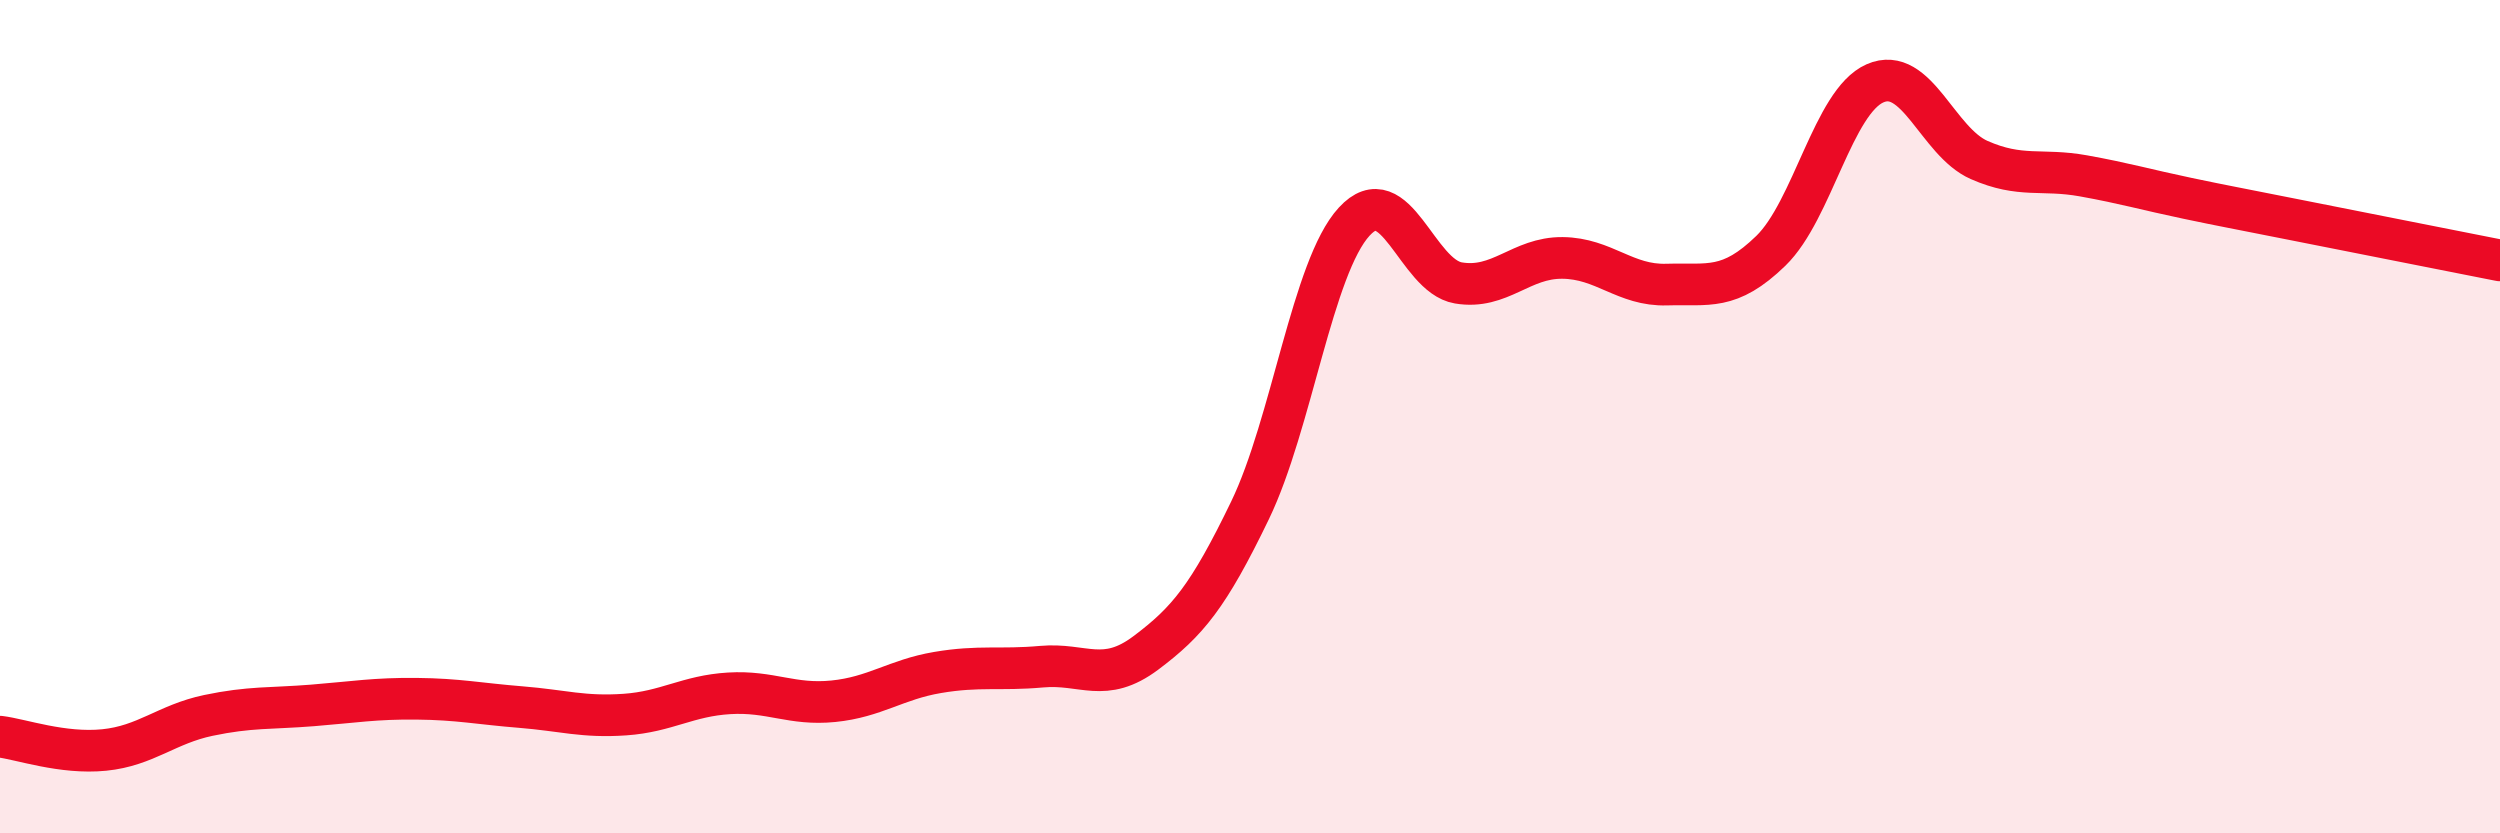
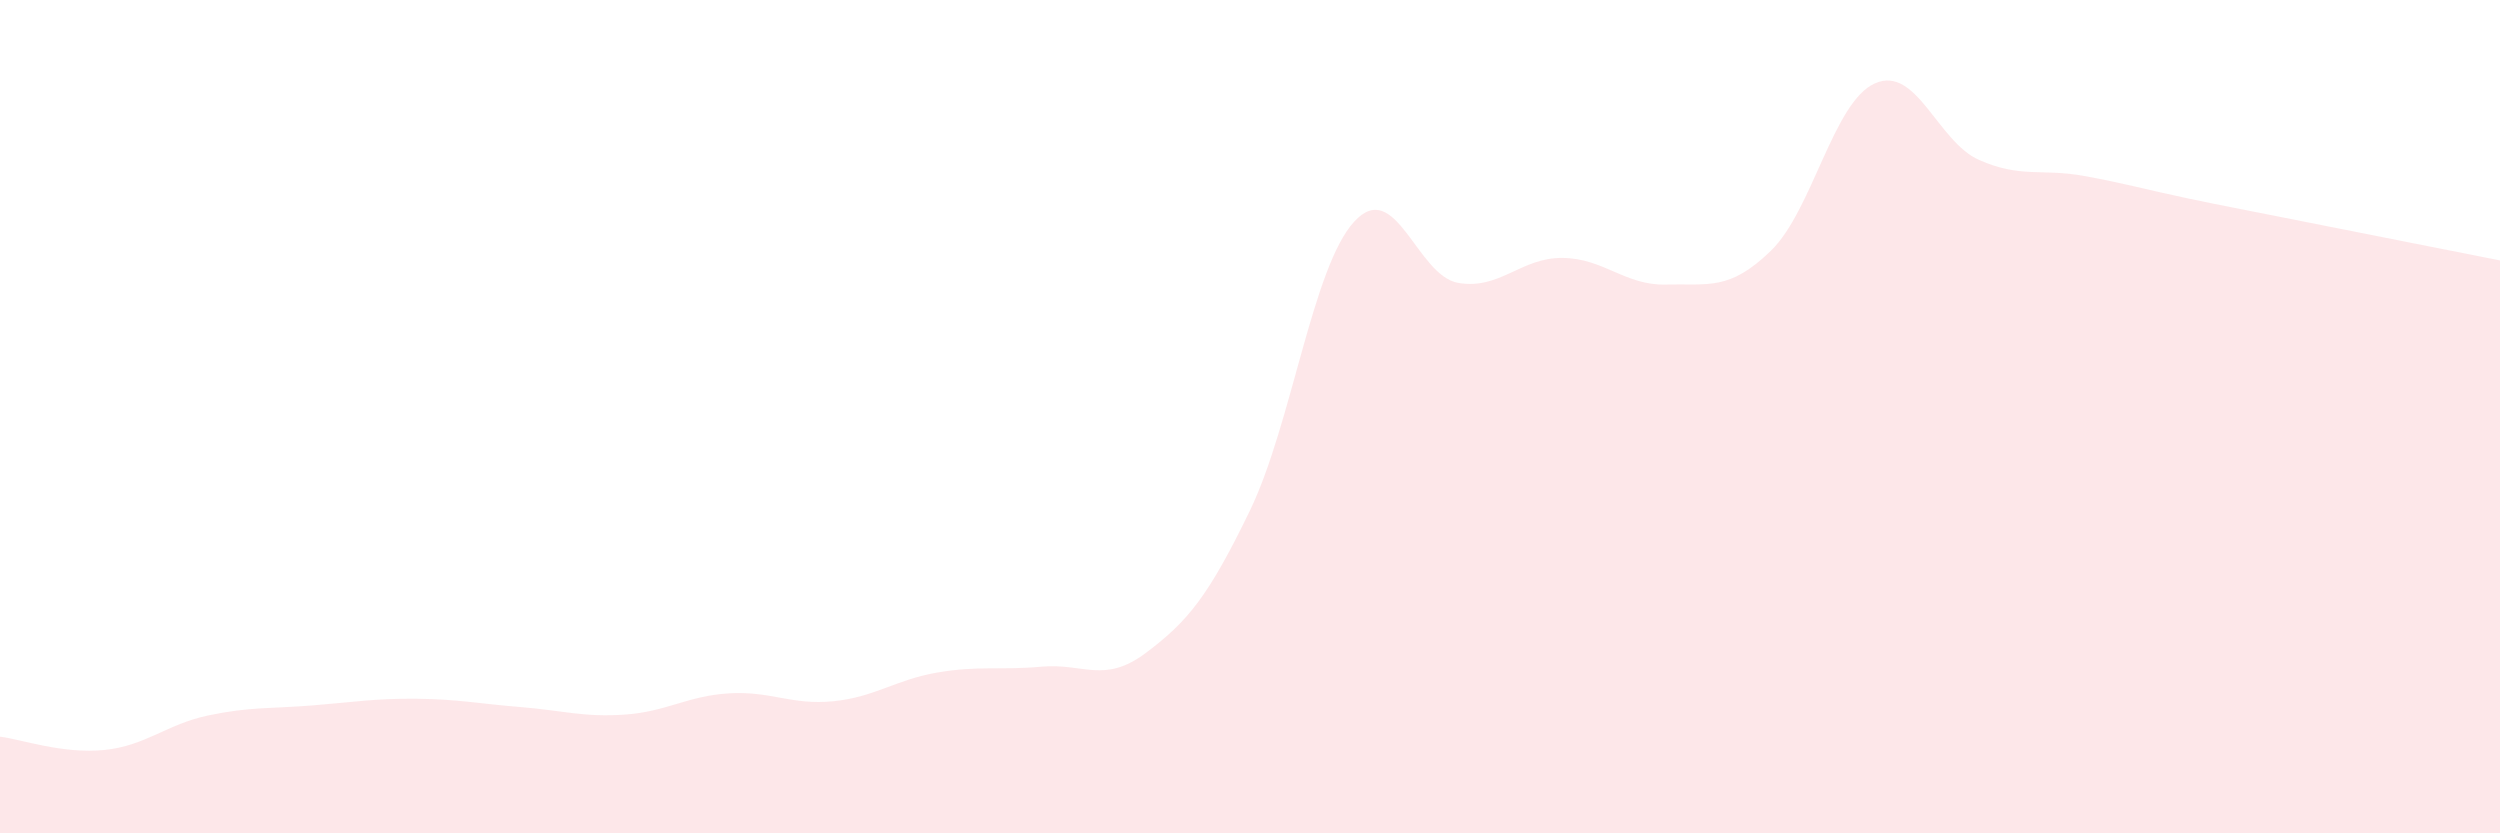
<svg xmlns="http://www.w3.org/2000/svg" width="60" height="20" viewBox="0 0 60 20">
  <path d="M 0,17.68 C 0.5,17.74 1.5,18.1 2.5,18 C 3.5,17.9 4,17.38 5,17.17 C 6,16.96 6.5,17.01 7.5,16.93 C 8.5,16.85 9,16.76 10,16.77 C 11,16.78 11.5,16.89 12.5,16.97 C 13.5,17.05 14,17.22 15,17.15 C 16,17.08 16.5,16.7 17.5,16.64 C 18.5,16.58 19,16.93 20,16.83 C 21,16.73 21.5,16.31 22.5,16.14 C 23.5,15.97 24,16.09 25,16 C 26,15.91 26.5,16.42 27.5,15.67 C 28.5,14.92 29,14.32 30,12.25 C 31,10.18 31.5,6.41 32.5,5.32 C 33.5,4.23 34,6.62 35,6.79 C 36,6.96 36.5,6.18 37.5,6.19 C 38.5,6.2 39,6.86 40,6.83 C 41,6.8 41.5,6.99 42.5,6.02 C 43.5,5.05 44,2.44 45,2 C 46,1.56 46.5,3.4 47.5,3.84 C 48.5,4.28 49,4.04 50,4.22 C 51,4.4 51.5,4.55 52.5,4.76 C 53.5,4.97 53.5,4.96 55,5.26 C 56.5,5.56 59,6.05 60,6.25L60 20L0 20Z" fill="#EB0A25" opacity="0.1" stroke-linecap="round" stroke-linejoin="round" />
-   <path d="M 0,17.68 C 0.5,17.74 1.5,18.1 2.5,18 C 3.5,17.9 4,17.38 5,17.17 C 6,16.96 6.5,17.01 7.5,16.93 C 8.5,16.85 9,16.76 10,16.77 C 11,16.78 11.5,16.89 12.5,16.97 C 13.5,17.05 14,17.22 15,17.15 C 16,17.08 16.5,16.7 17.5,16.64 C 18.5,16.58 19,16.93 20,16.83 C 21,16.73 21.5,16.31 22.5,16.14 C 23.5,15.97 24,16.09 25,16 C 26,15.91 26.5,16.42 27.5,15.67 C 28.5,14.92 29,14.32 30,12.25 C 31,10.18 31.5,6.41 32.5,5.32 C 33.5,4.23 34,6.62 35,6.79 C 36,6.96 36.5,6.18 37.5,6.19 C 38.5,6.2 39,6.86 40,6.83 C 41,6.8 41.5,6.99 42.5,6.02 C 43.5,5.05 44,2.44 45,2 C 46,1.56 46.5,3.4 47.5,3.84 C 48.5,4.28 49,4.04 50,4.22 C 51,4.4 51.5,4.55 52.5,4.76 C 53.5,4.97 53.5,4.96 55,5.26 C 56.5,5.56 59,6.05 60,6.25" stroke="#EB0A25" stroke-width="1" fill="none" stroke-linecap="round" stroke-linejoin="round" />
</svg>